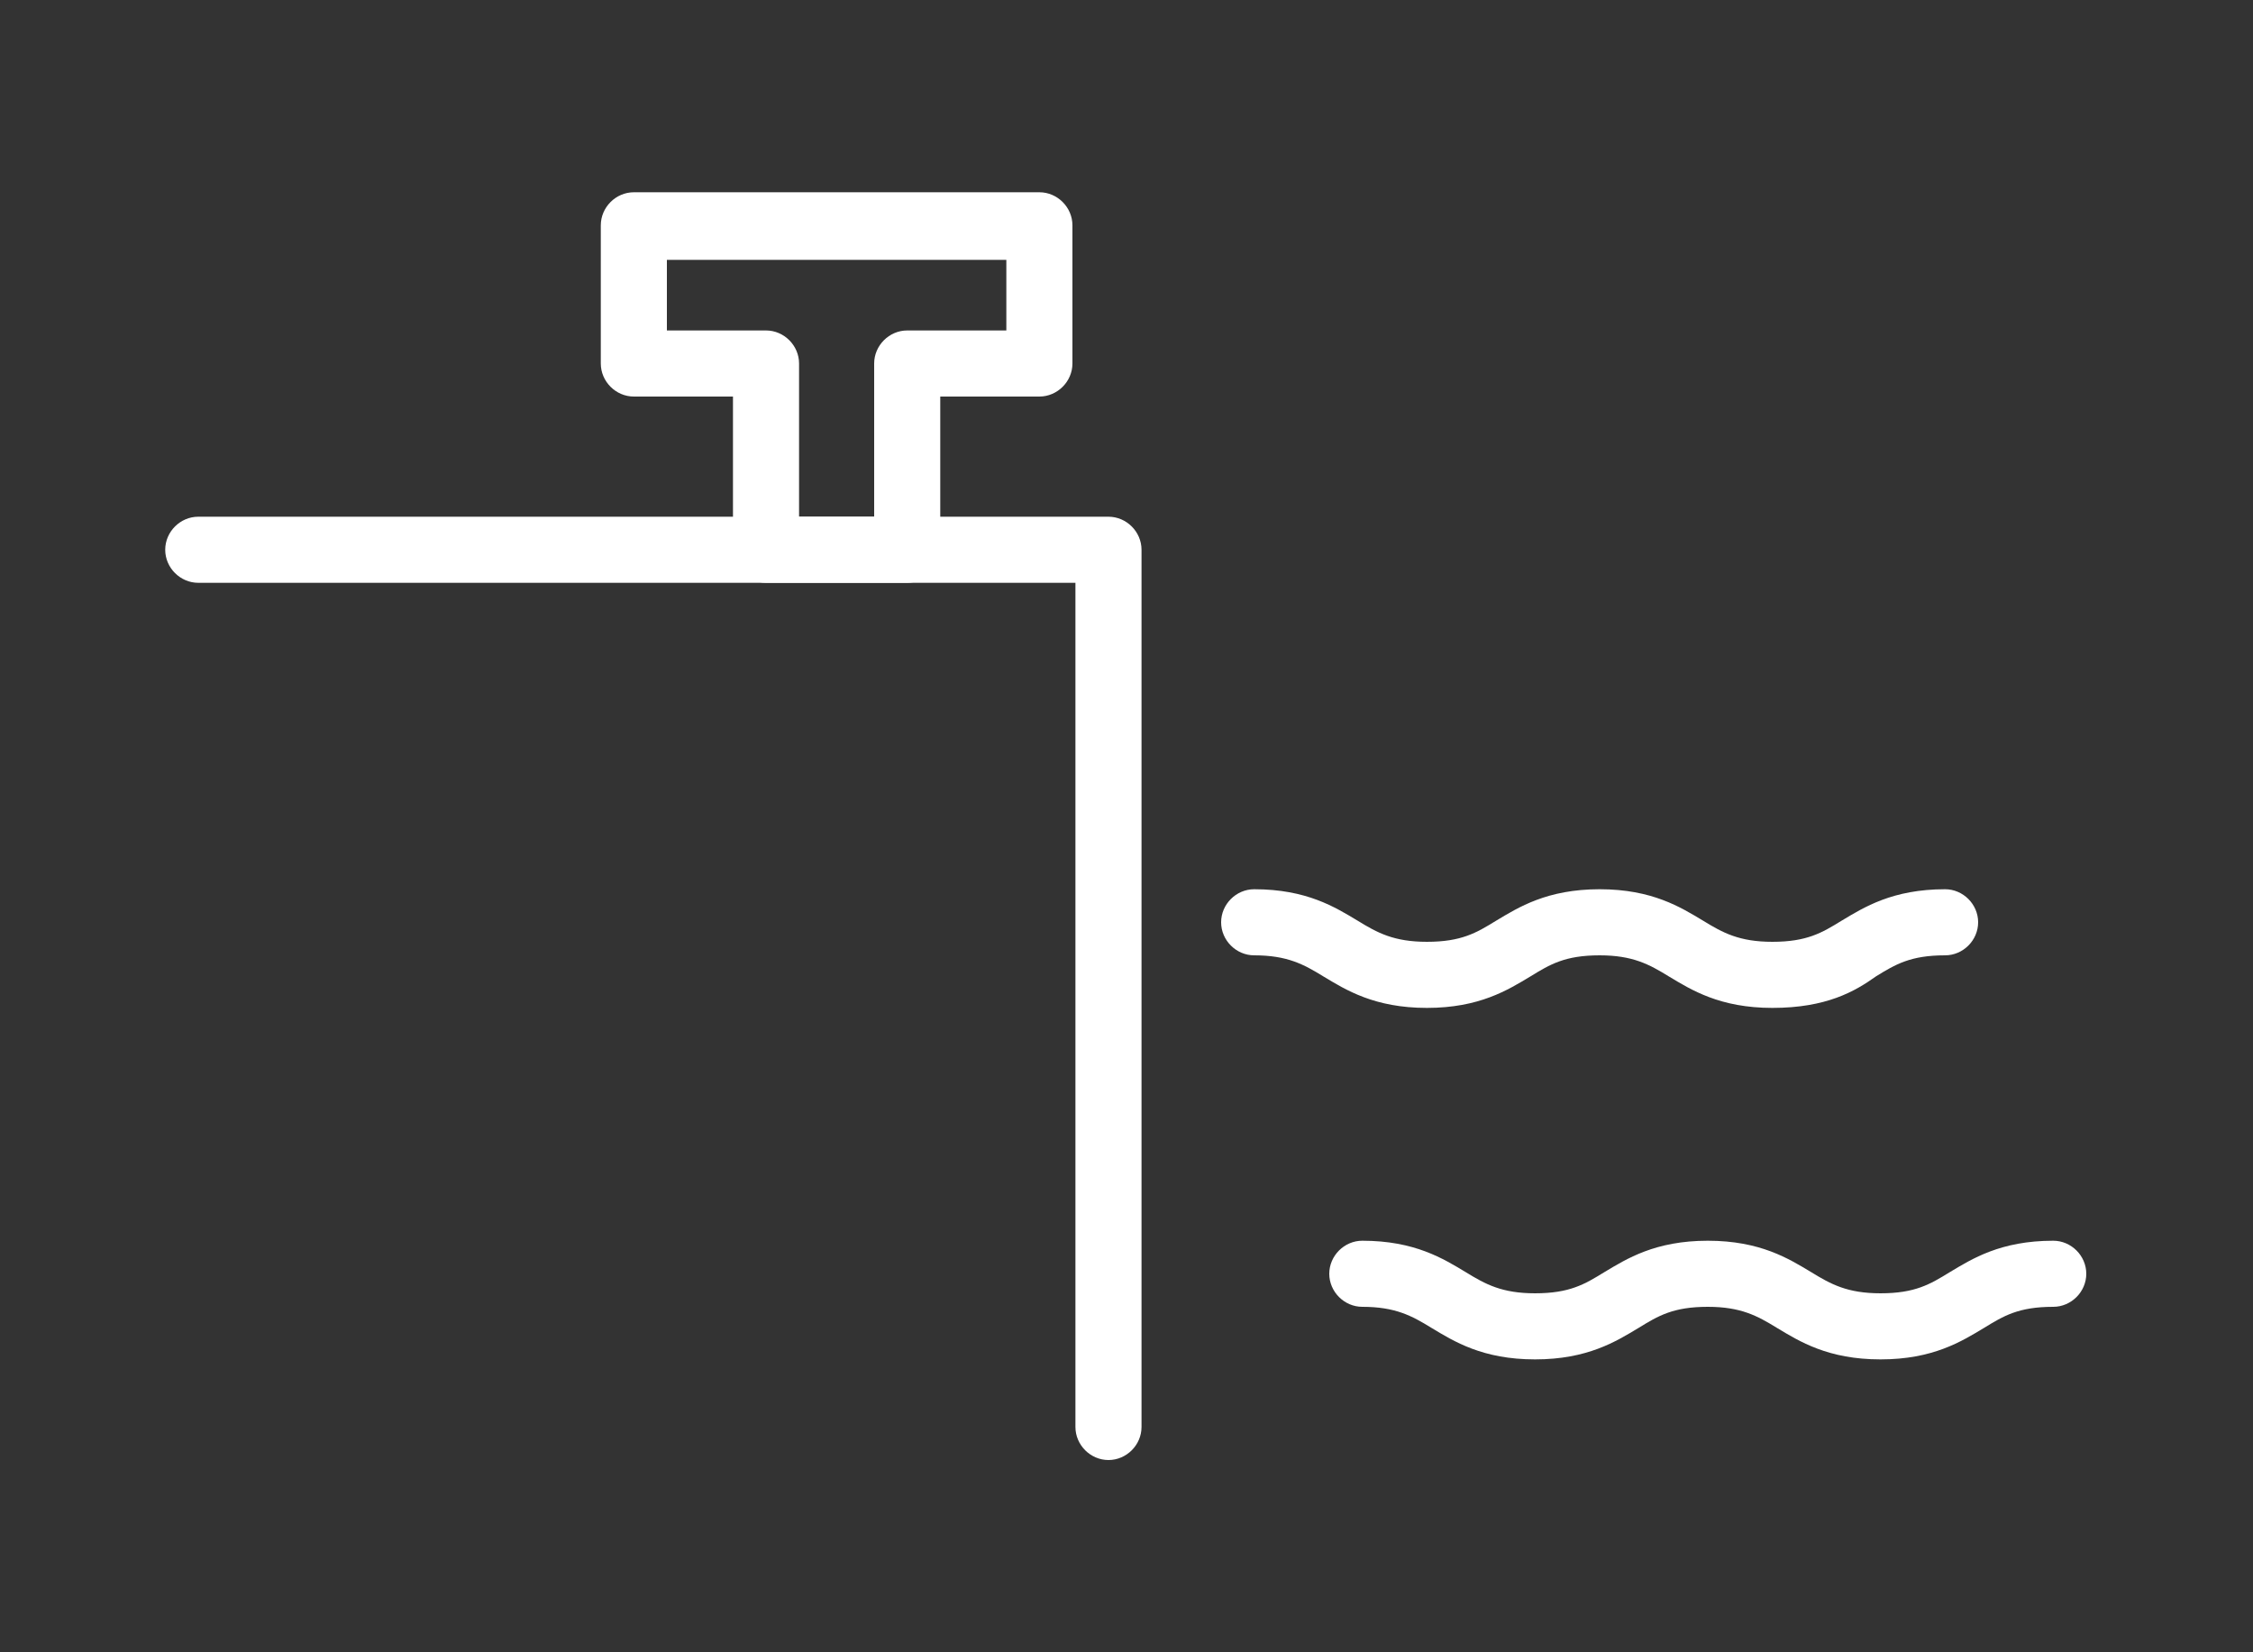
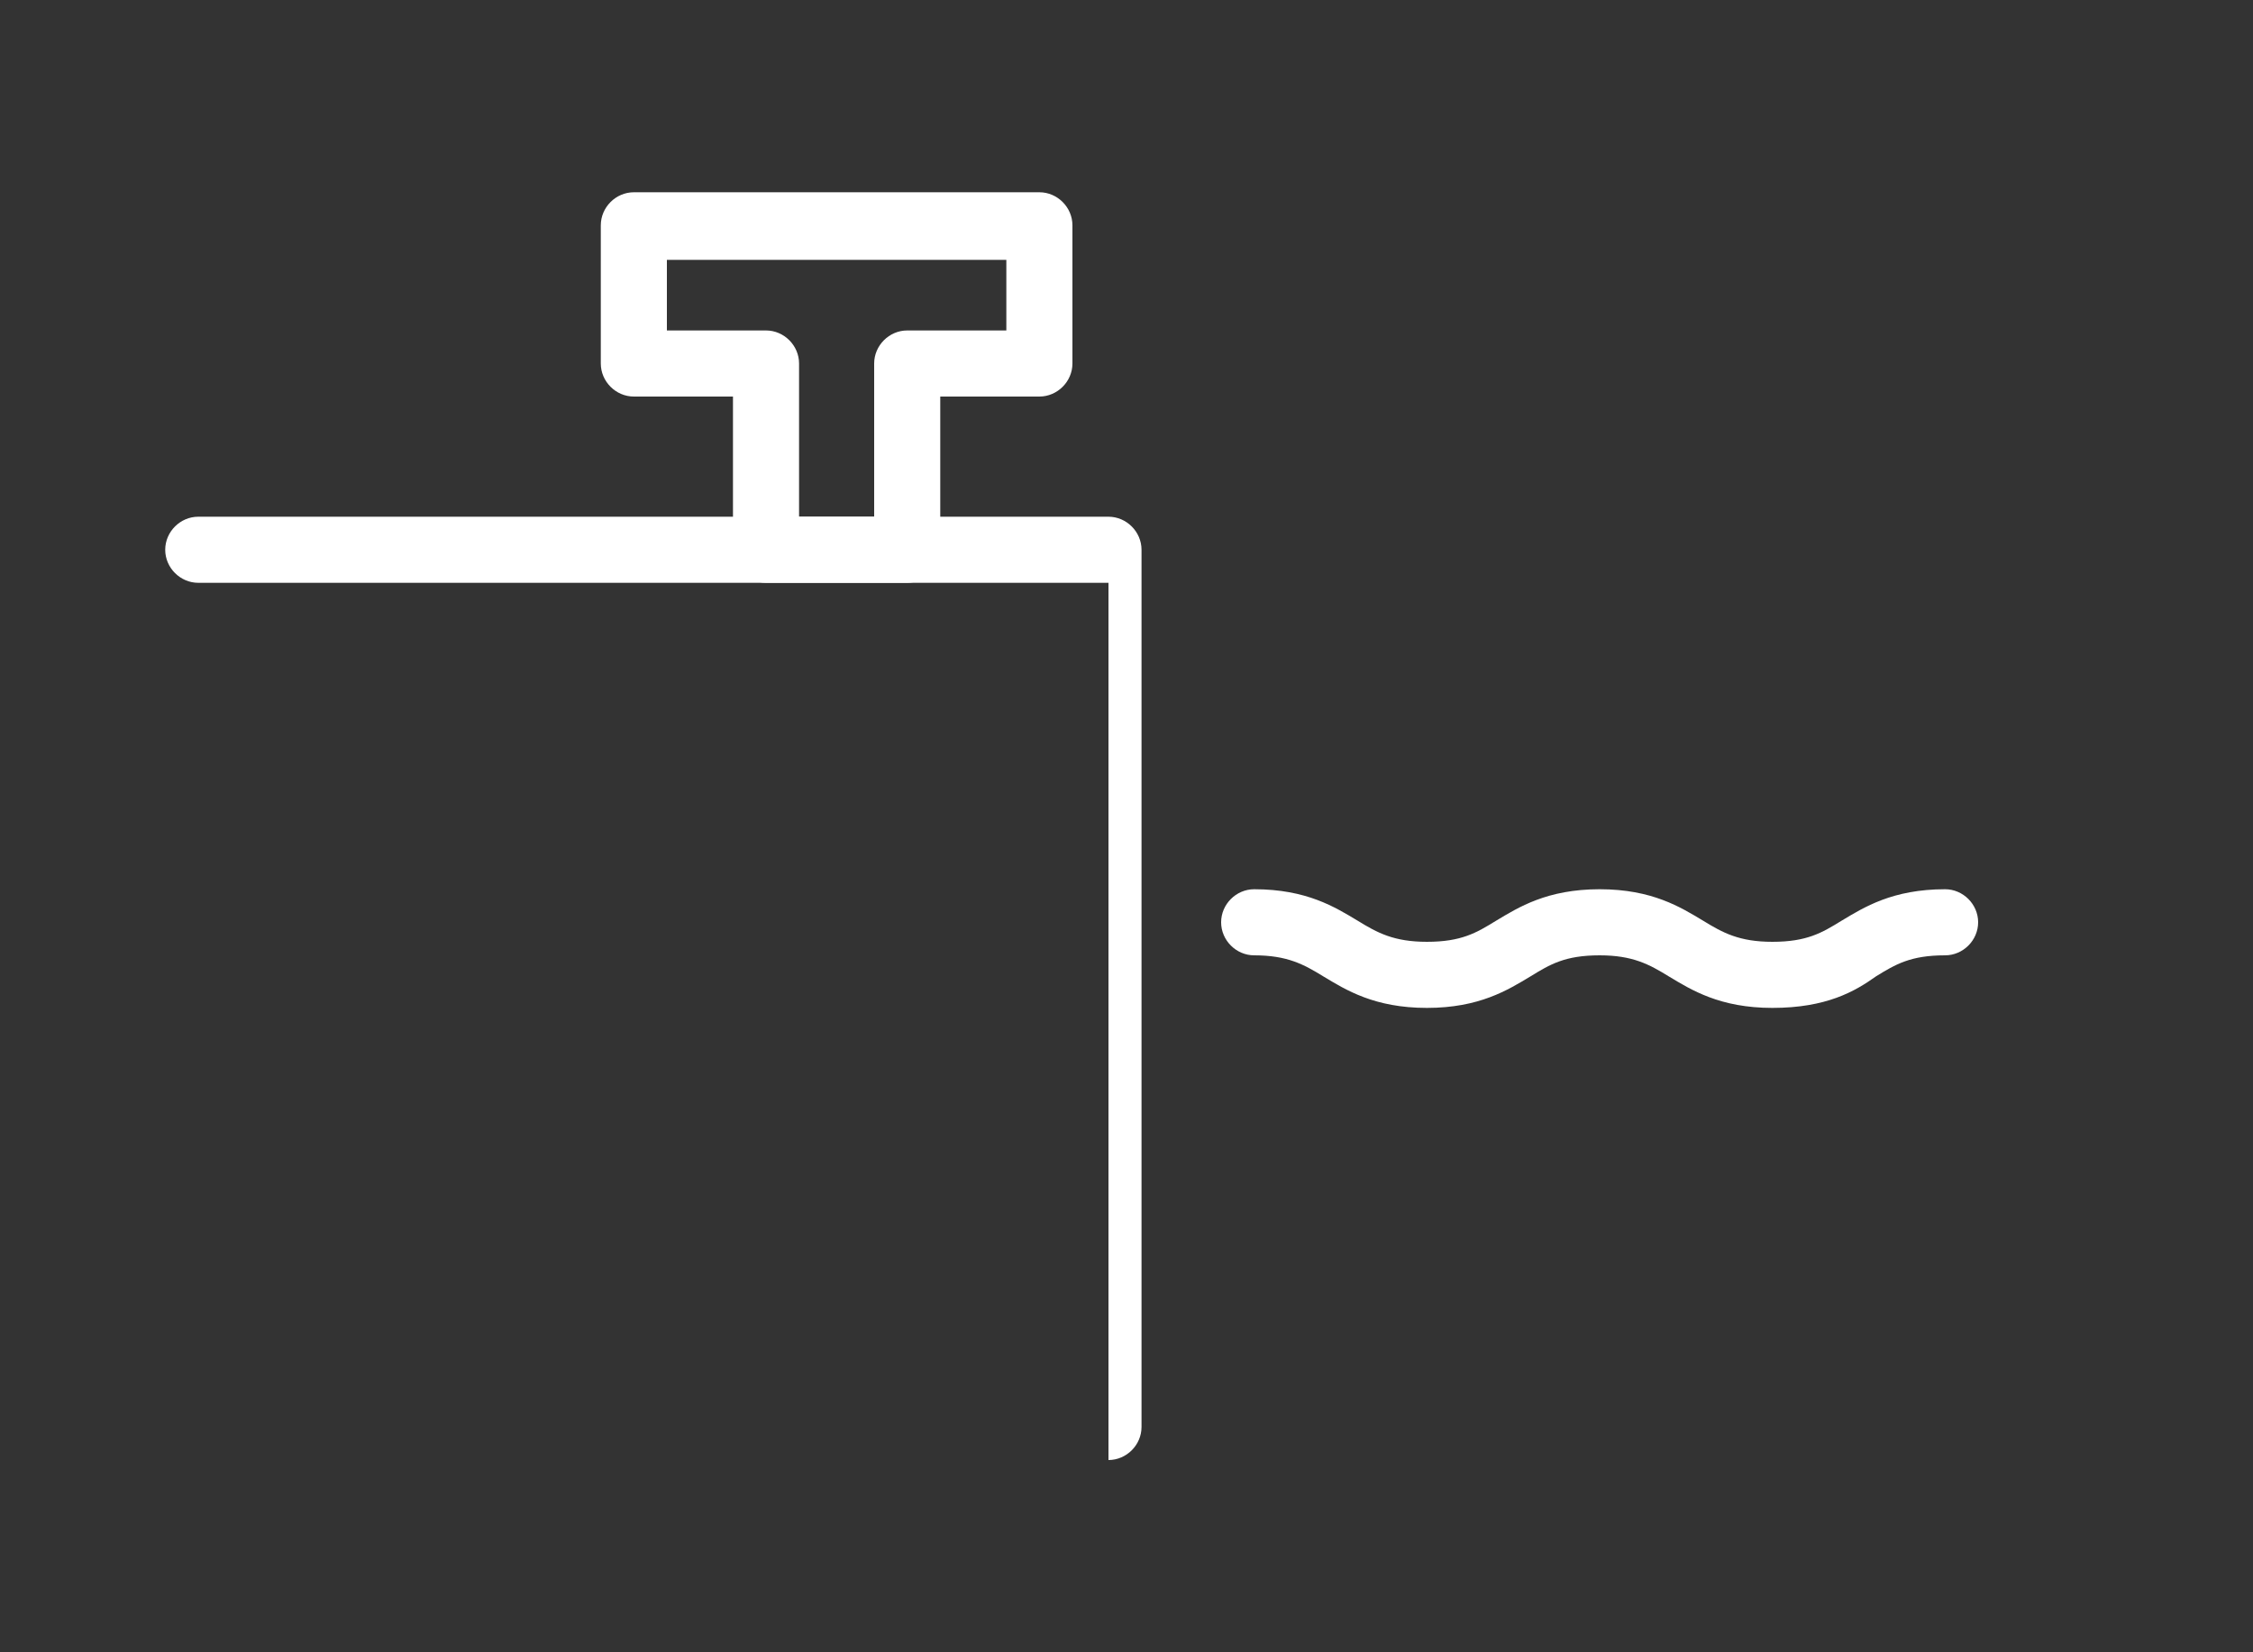
<svg xmlns="http://www.w3.org/2000/svg" version="1.1" id="Livello_1" x="0px" y="0px" viewBox="0 0 150 110" style="enable-background:new 0 0 150 110;" xml:space="preserve">
  <rect x="0" y="0" width="150" height="110" fill="#333333" stroke="none" />
  <style type="text/css">
	.st0{fill:#FFFFFF;}
</style>
  <g>
    <g>
-       <path class="st0" d="M73.8,97.2c-1.2,0-2.2-1-2.2-2.2V38.8H13.2c-1.2,0-2.2-1-2.2-2.2s1-2.2,2.2-2.2h60.6c1.2,0,2.2,1,2.2,2.2V95    C76,96.2,75,97.2,73.8,97.2z" />
+       <path class="st0" d="M73.8,97.2V38.8H13.2c-1.2,0-2.2-1-2.2-2.2s1-2.2,2.2-2.2h60.6c1.2,0,2.2,1,2.2,2.2V95    C76,96.2,75,97.2,73.8,97.2z" />
    </g>
    <g>
      <path class="st0" d="M60.4,38.8H51c-1.2,0-2.2-1-2.2-2.2V26.4h-6.6c-1.2,0-2.2-1-2.2-2.2V15c0-1.2,1-2.2,2.2-2.2h27    c1.2,0,2.2,1,2.2,2.2v9.2c0,1.2-1,2.2-2.2,2.2h-6.6v10.2C62.6,37.8,61.6,38.8,60.4,38.8z M53.2,34.4h5V24.2c0-1.2,1-2.2,2.2-2.2    H67v-4.7H44.4V22H51c1.2,0,2.2,1,2.2,2.2V34.4z" />
    </g>
    <g>
      <path class="st0" d="M118,67.1c-3.5,0-5.4-1.2-6.9-2.1c-1.3-0.8-2.4-1.4-4.6-1.4c-2.3,0-3.3,0.6-4.6,1.4c-1.5,0.9-3.4,2.1-6.9,2.1    s-5.4-1.2-6.9-2.1c-1.3-0.8-2.4-1.4-4.6-1.4c-1.2,0-2.2-1-2.2-2.2s1-2.2,2.2-2.2c3.5,0,5.4,1.2,6.9,2.1c1.3,0.8,2.4,1.4,4.6,1.4    c2.3,0,3.3-0.6,4.6-1.4c1.5-0.9,3.4-2.1,6.9-2.1s5.4,1.2,6.9,2.1c1.3,0.8,2.4,1.4,4.6,1.4c2.3,0,3.3-0.6,4.6-1.4    c1.5-0.9,3.4-2.1,6.9-2.1c1.2,0,2.2,1,2.2,2.2s-1,2.2-2.2,2.2c-2.3,0-3.3,0.6-4.6,1.4C123.5,66,121.6,67.1,118,67.1z" />
    </g>
    <g>
-       <path class="st0" d="M125.2,90.5c-3.5,0-5.4-1.2-6.9-2.1c-1.3-0.8-2.4-1.4-4.6-1.4c-2.3,0-3.3,0.6-4.6,1.4    c-1.5,0.9-3.4,2.1-6.9,2.1s-5.4-1.2-6.9-2.1C94,87.6,92.9,87,90.7,87c-1.2,0-2.2-1-2.2-2.2s1-2.2,2.2-2.2c3.5,0,5.4,1.2,6.9,2.1    c1.3,0.8,2.4,1.4,4.6,1.4c2.3,0,3.3-0.6,4.6-1.4c1.5-0.9,3.4-2.1,6.9-2.1s5.4,1.2,6.9,2.1c1.3,0.8,2.4,1.4,4.6,1.4    c2.3,0,3.3-0.6,4.6-1.4c1.5-0.9,3.4-2.1,6.9-2.1c1.2,0,2.2,1,2.2,2.2s-1,2.2-2.2,2.2c-2.3,0-3.3,0.6-4.6,1.4    C130.6,89.3,128.7,90.5,125.2,90.5z" />
-     </g>
+       </g>
  </g>
</svg>